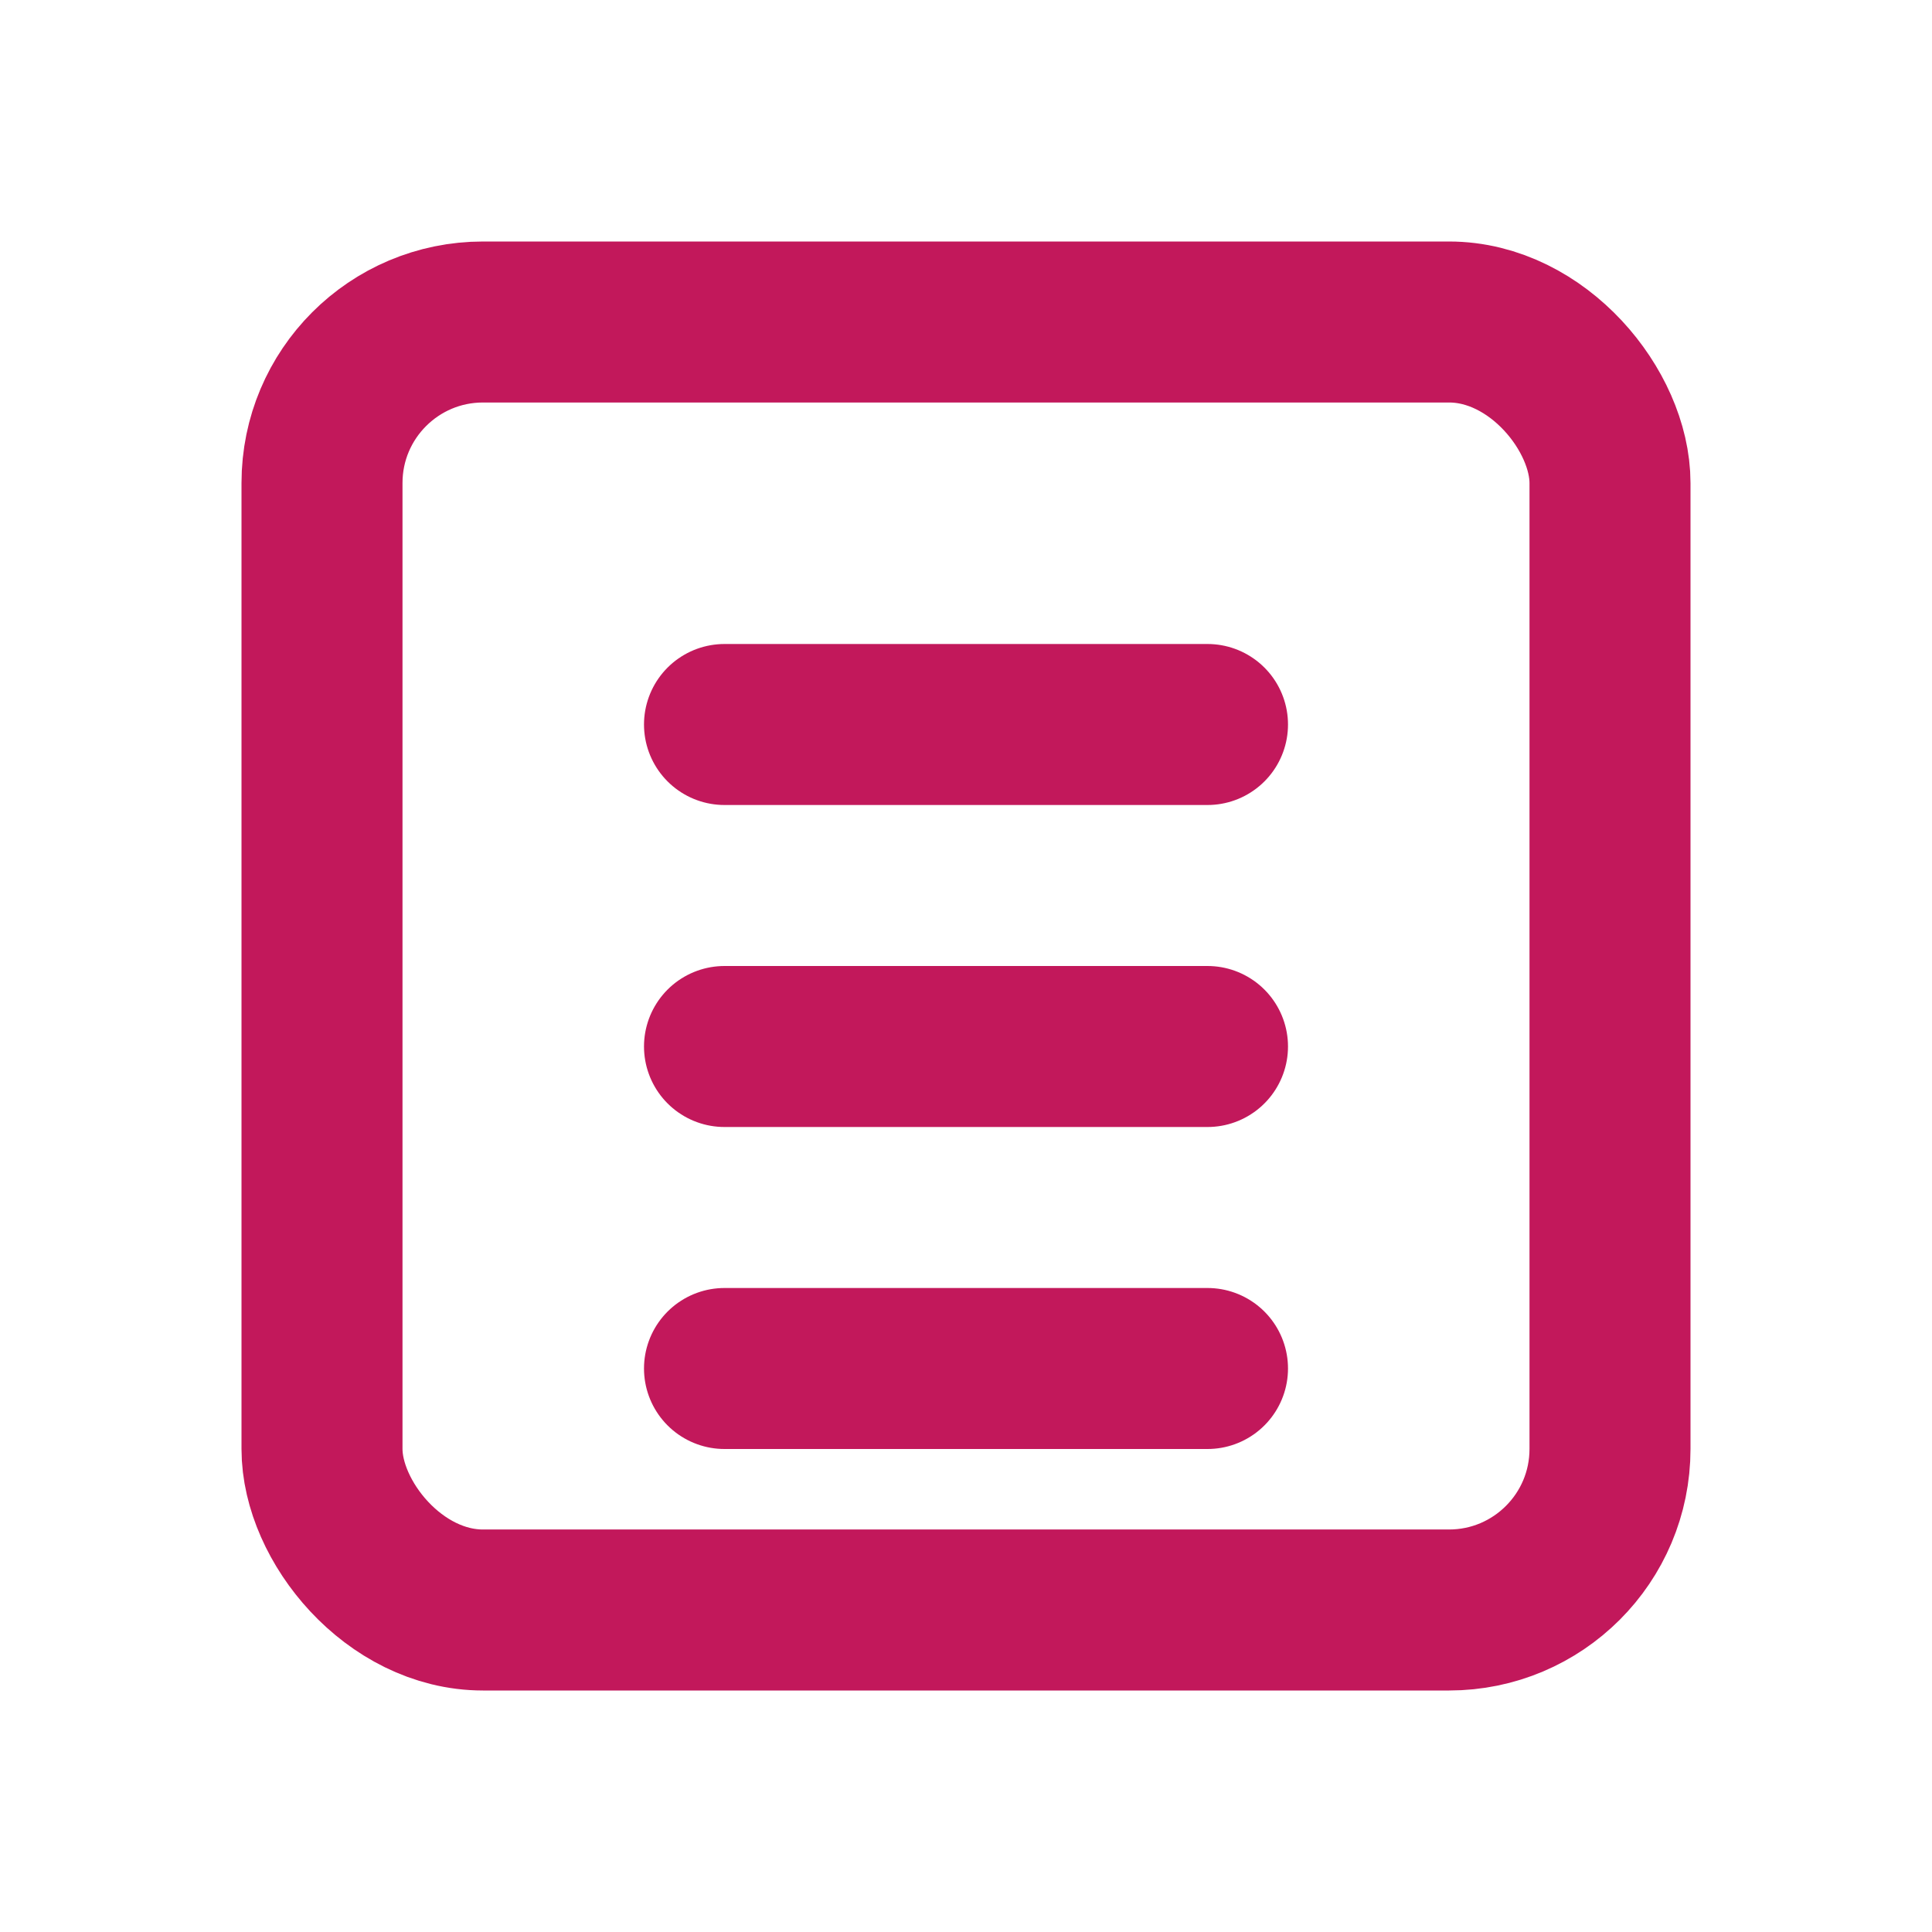
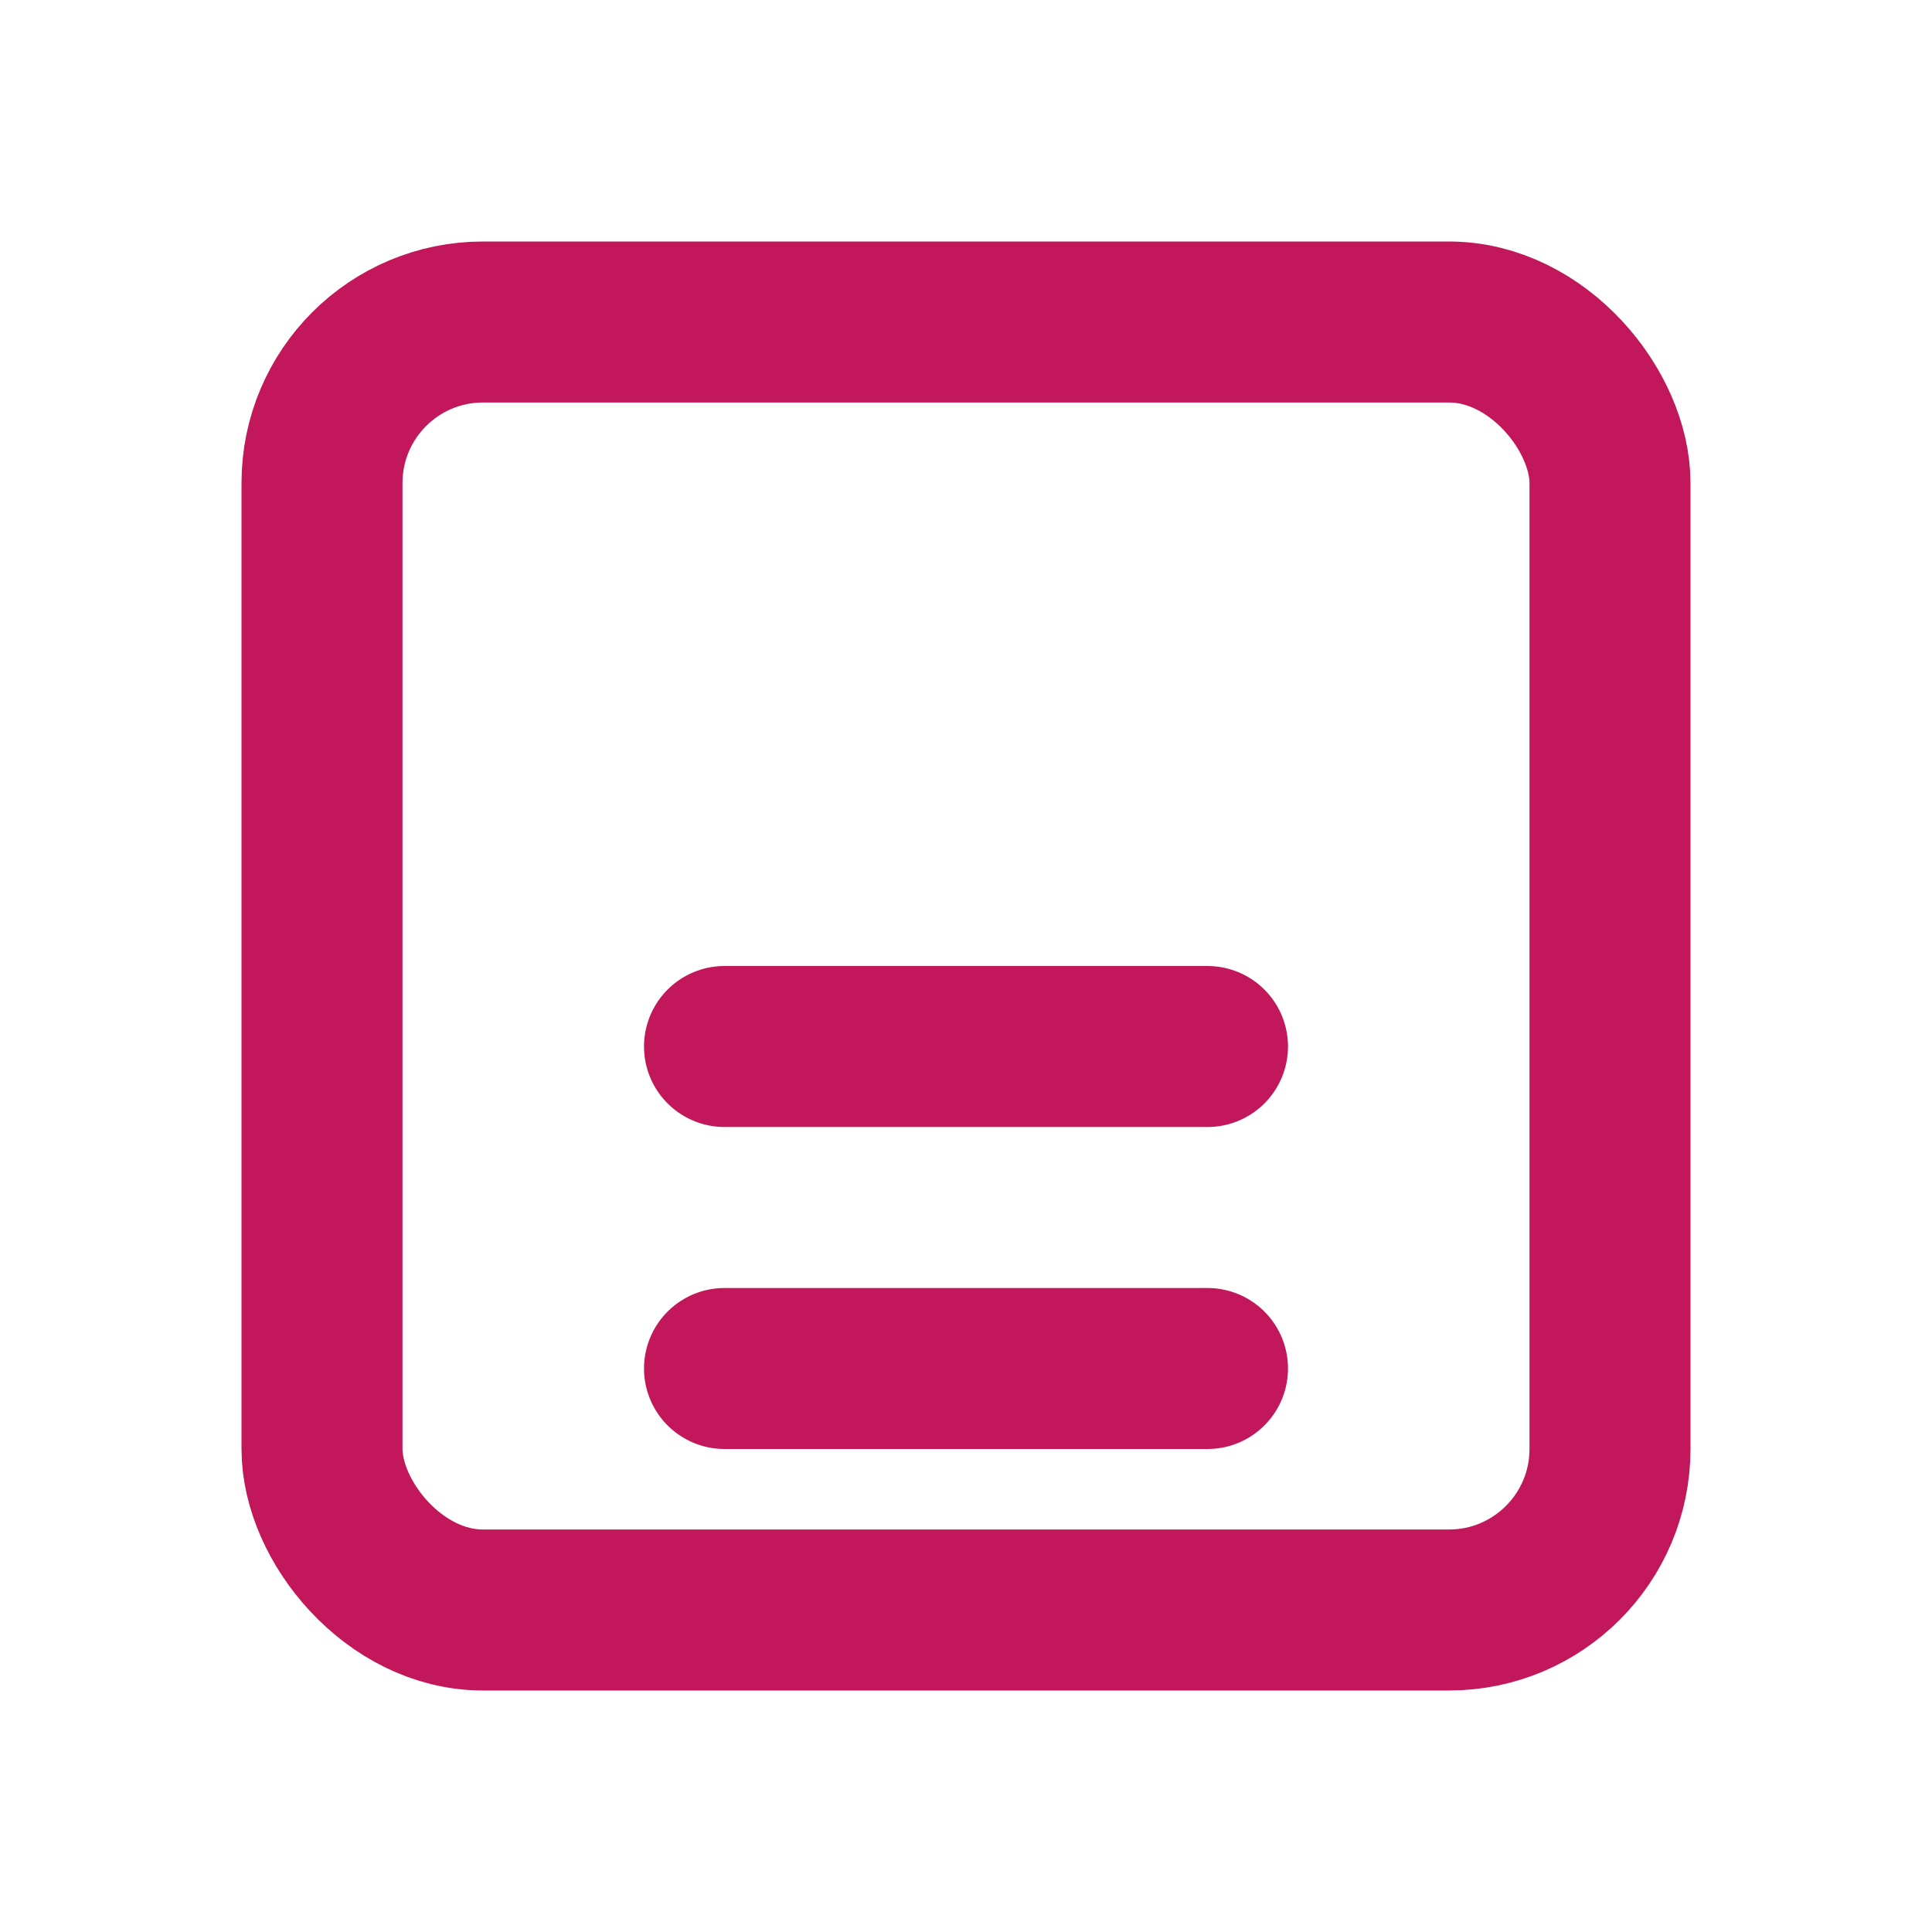
<svg xmlns="http://www.w3.org/2000/svg" width="32" height="32" viewBox="0 0 24 24" fill="none" stroke="currentColor" stroke-width="2" stroke-linecap="round" stroke-linejoin="round">
  <rect x="4" y="4" width="16" height="16" rx="2" ry="2" stroke="#c2185b" />
-   <path d="M9 9h6" stroke="#c2185b" />
  <path d="M9 13h6" stroke="#c2185b" />
  <path d="M9 17h6" stroke="#c2185b" />
</svg>